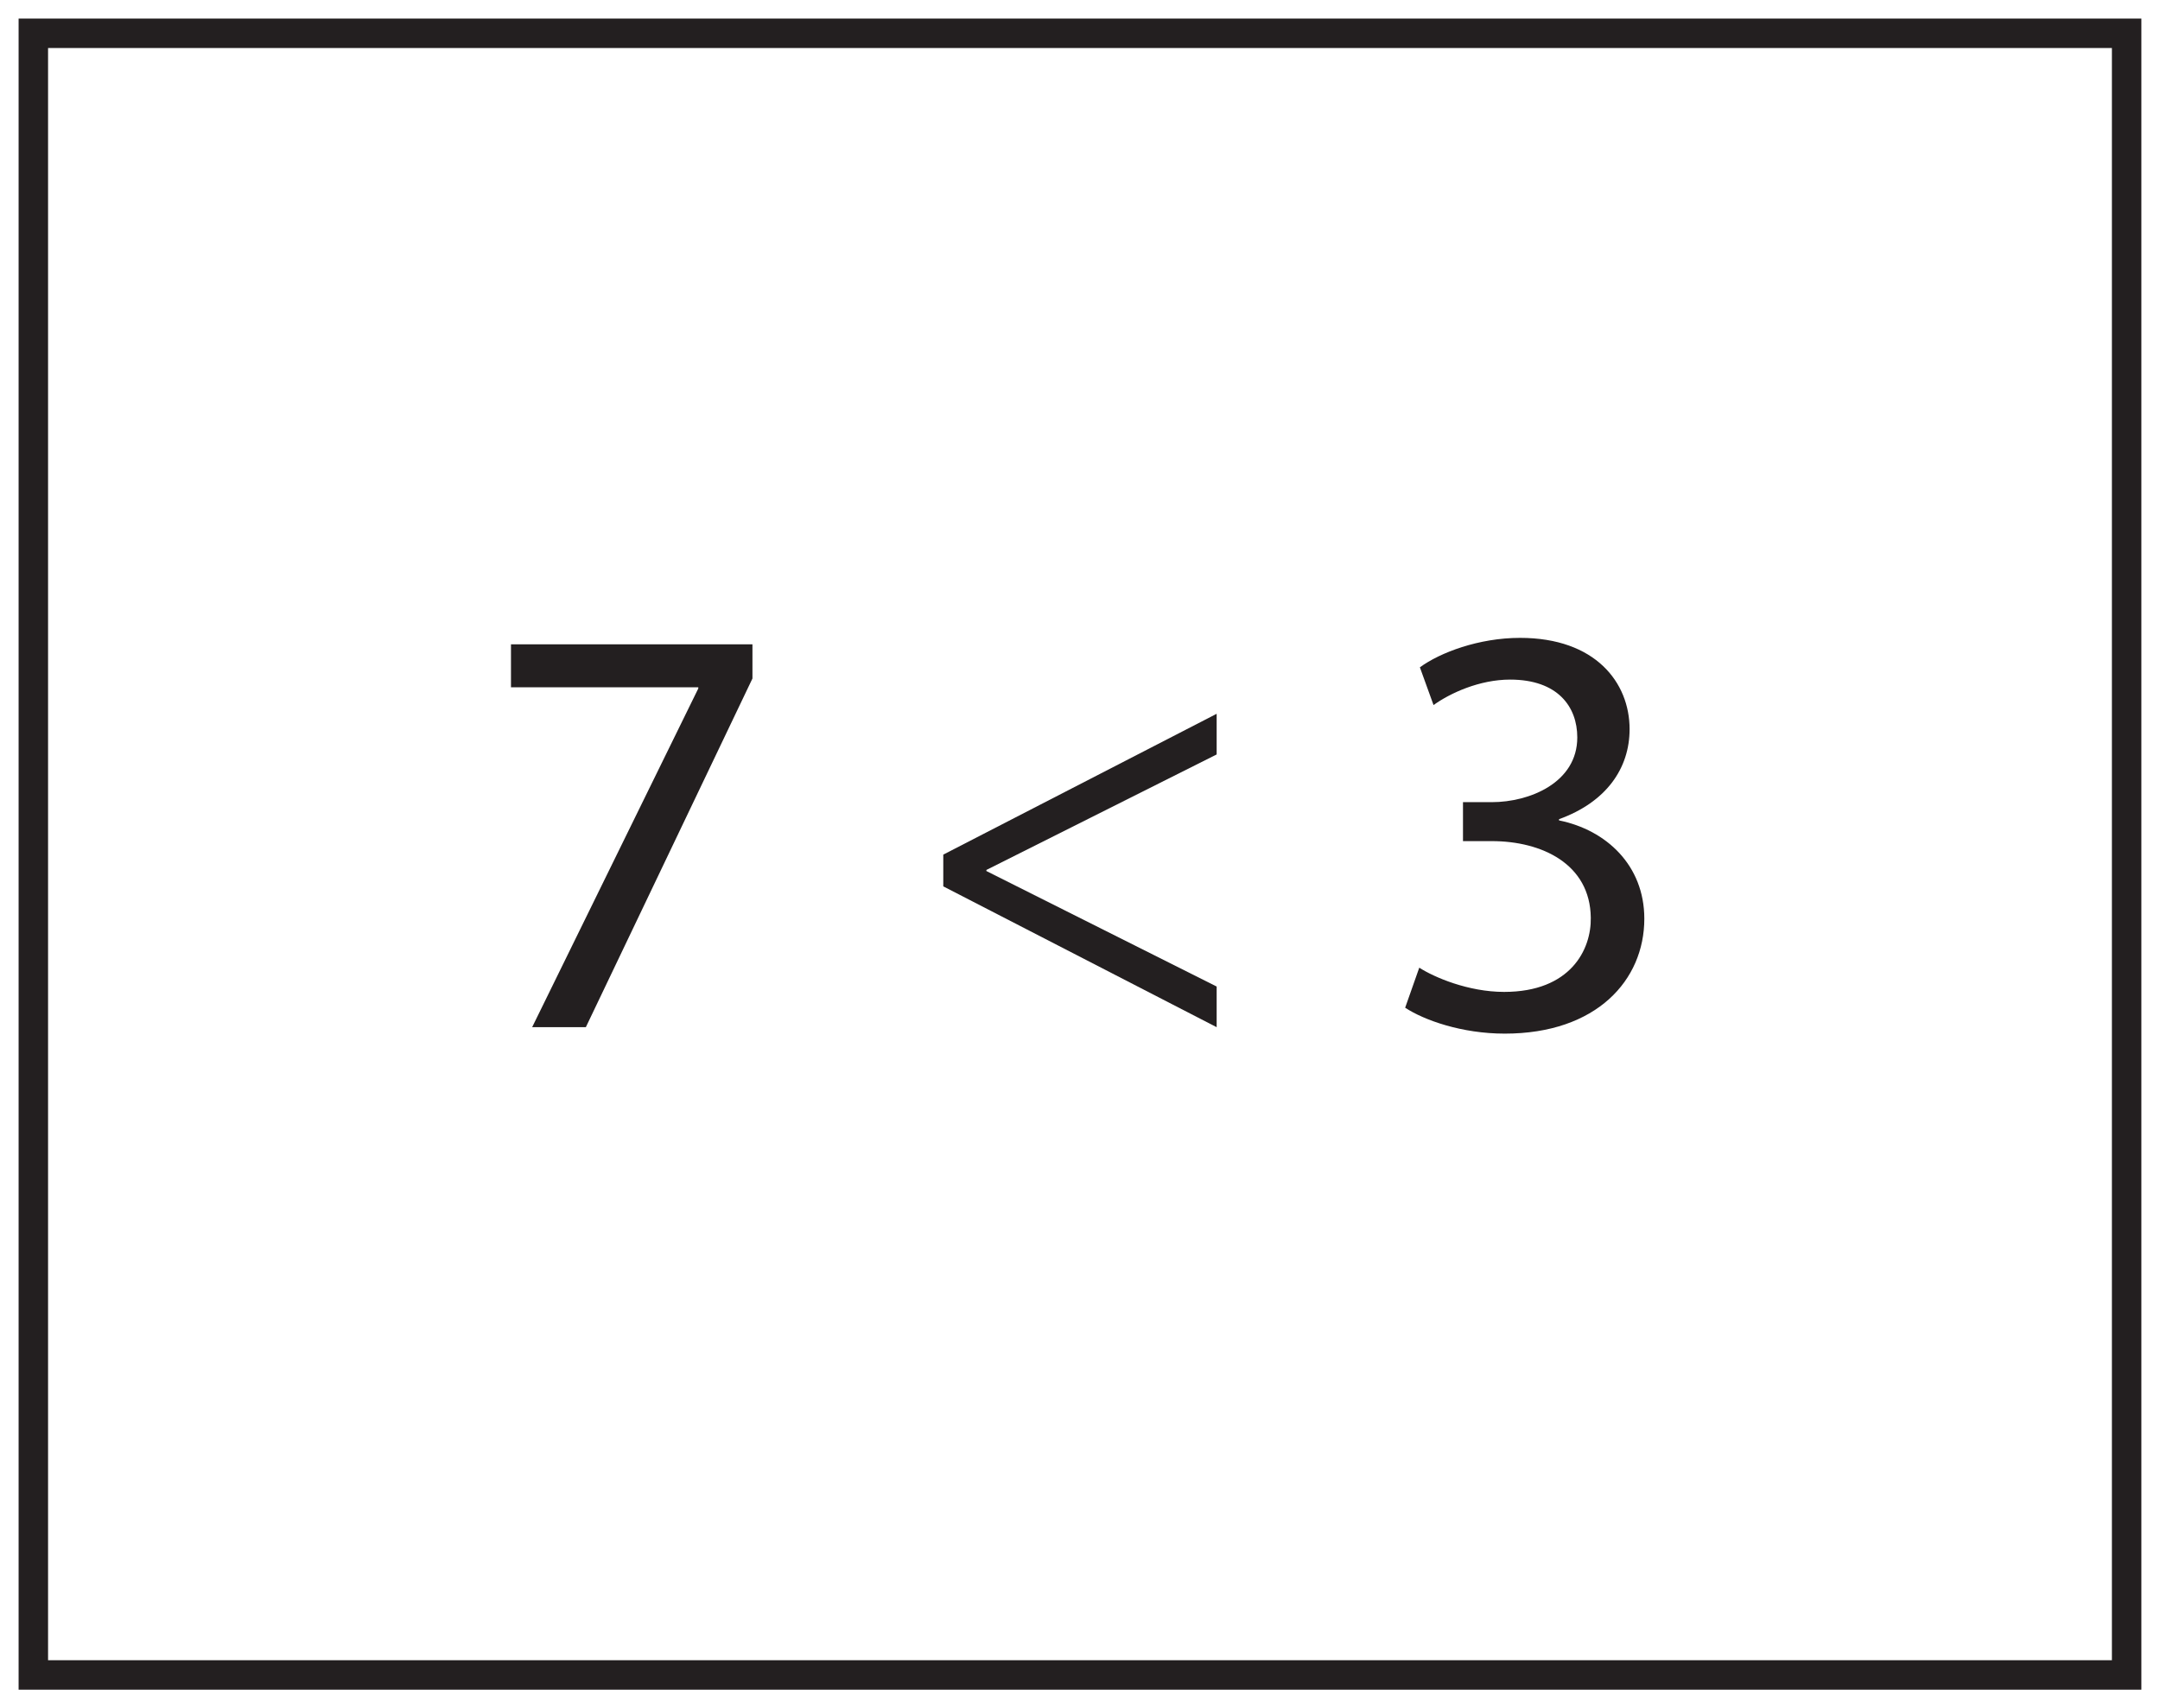
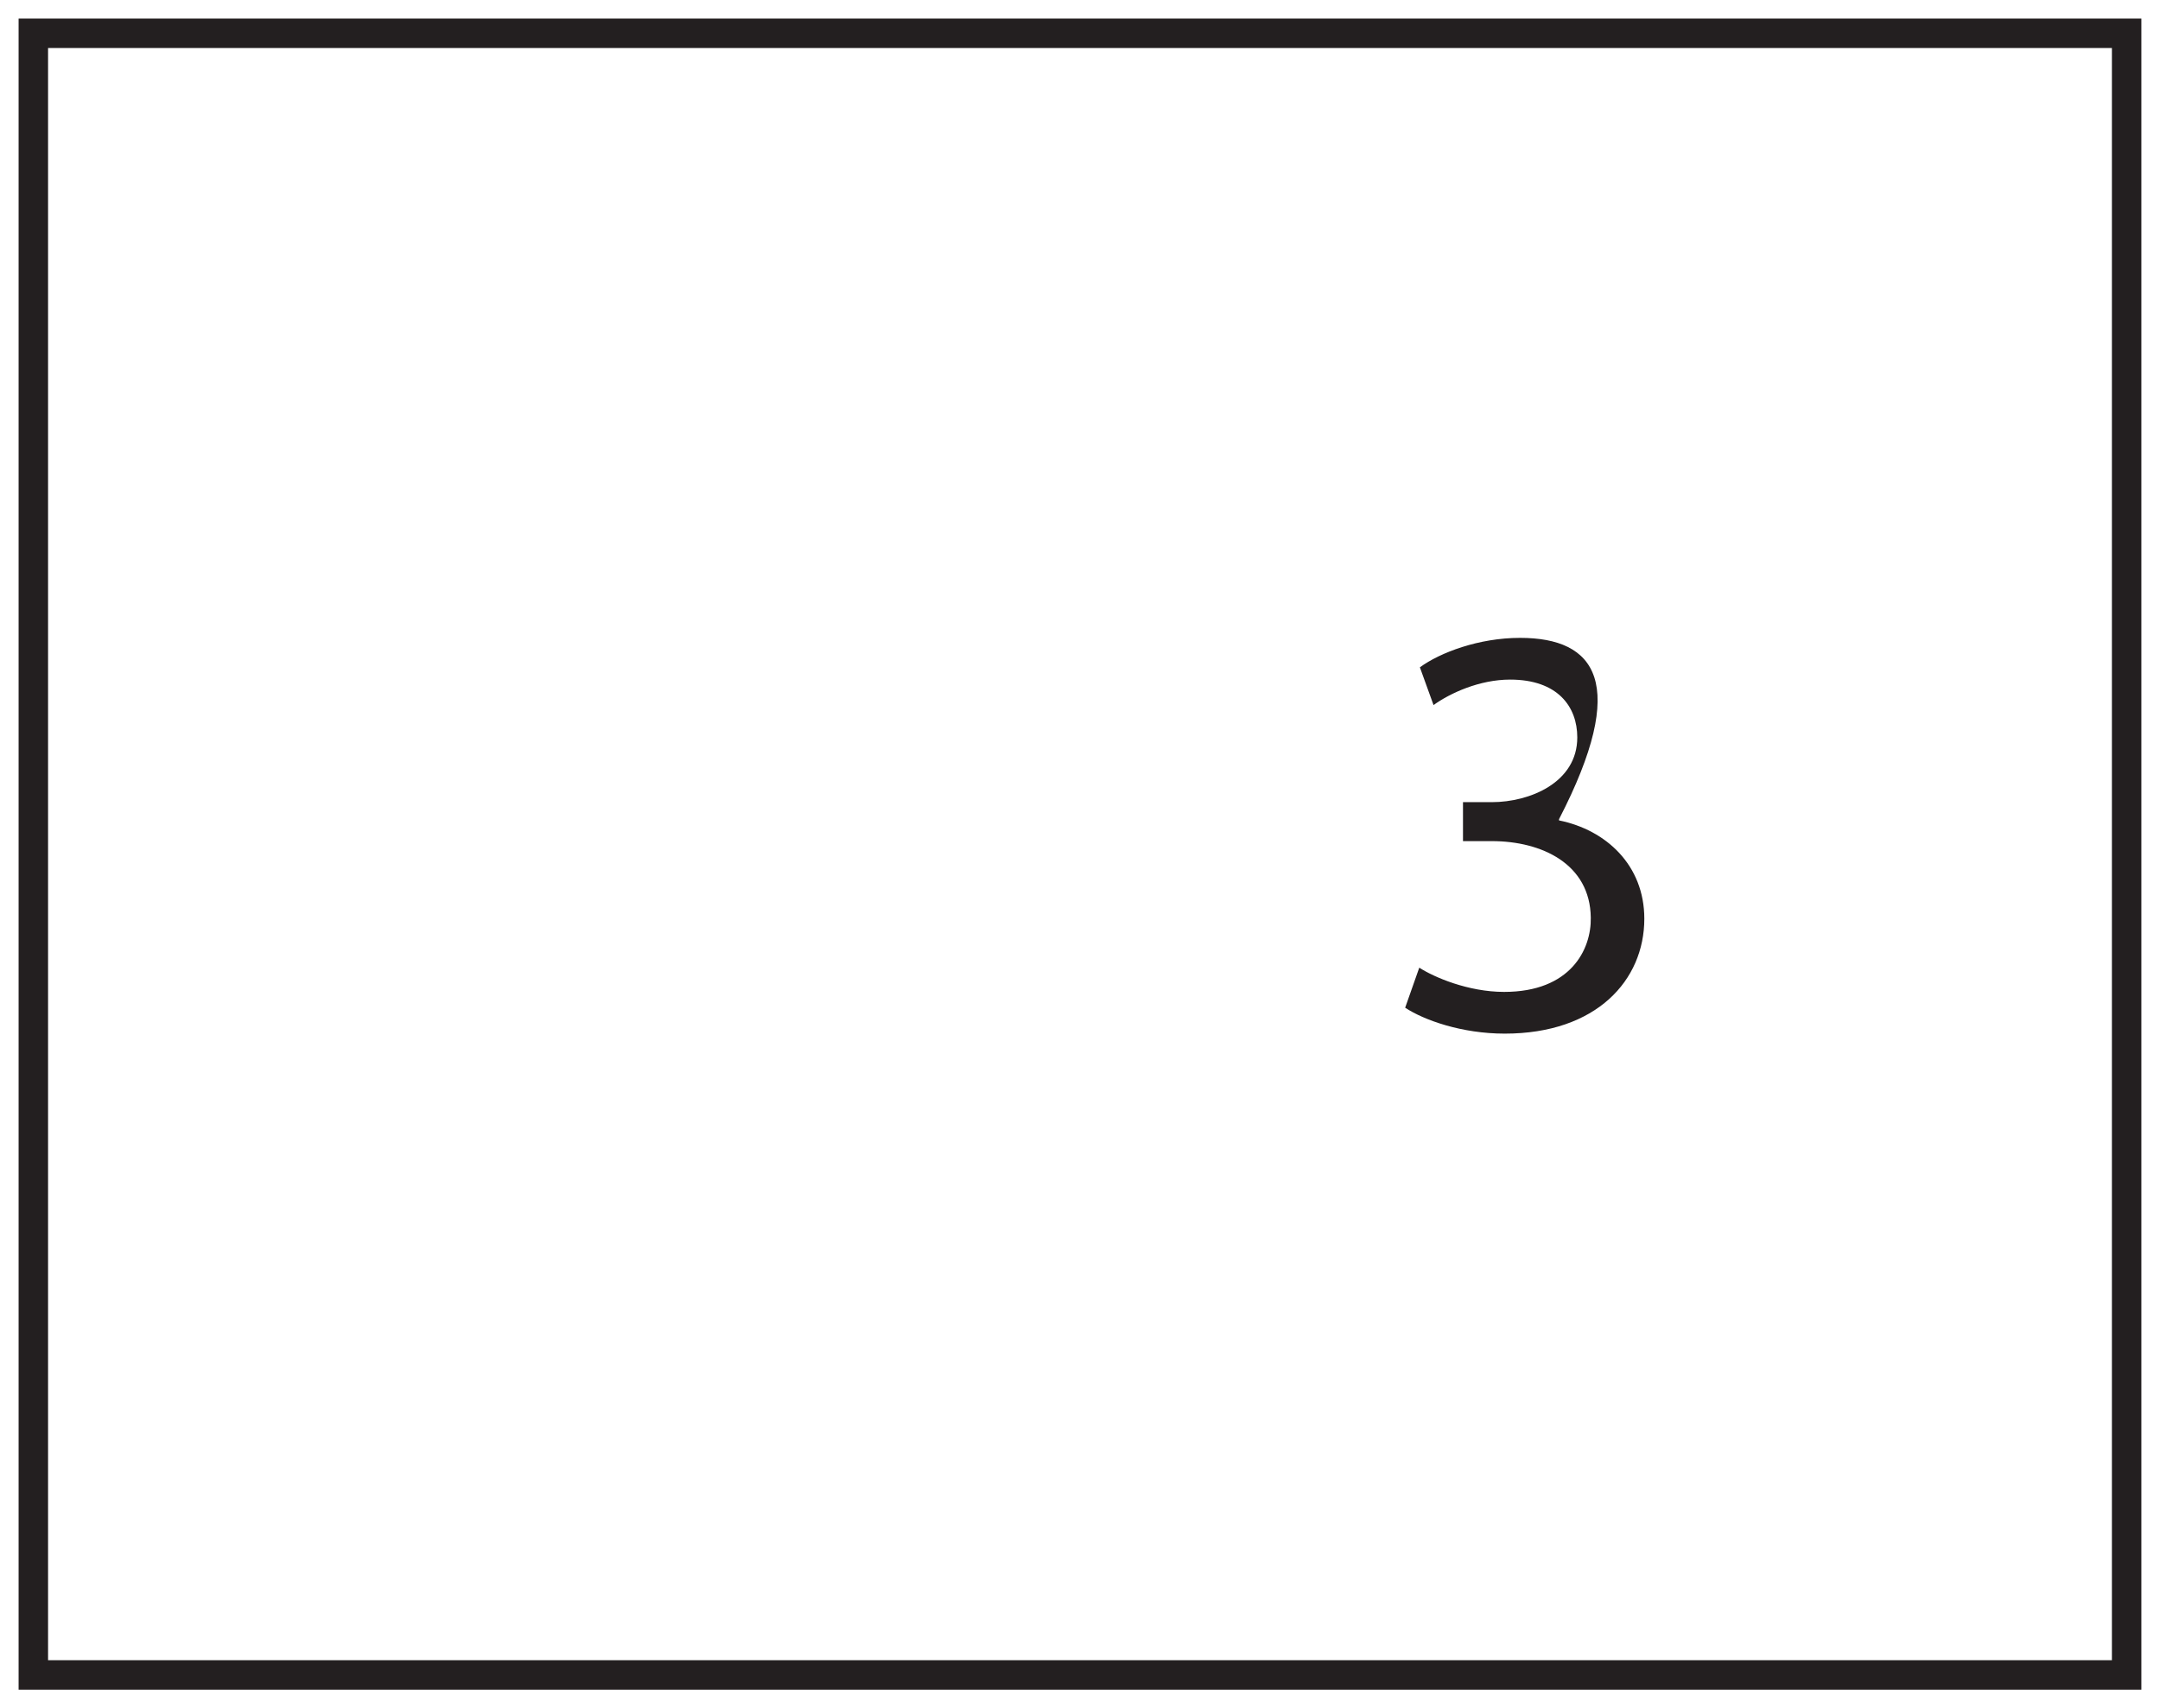
<svg xmlns="http://www.w3.org/2000/svg" xmlns:xlink="http://www.w3.org/1999/xlink" width="220pt" height="174pt" viewBox="0 0 220 174" version="1.1">
  <defs>
    <g>
      <symbol overflow="visible" id="glyph0-0">
-         <path style="stroke:none;" d="M 0 0 L 30 0 L 30 -42 L 0 -42 Z M 15 -23.703 L 4.797 -39 L 25.203 -39 Z M 16.797 -21 L 27 -36.297 L 27 -5.703 Z M 4.797 -3 L 15 -18.297 L 25.203 -3 Z M 3 -36.297 L 13.203 -21 L 3 -5.703 Z M 3 -36.297 " />
-       </symbol>
+         </symbol>
      <symbol overflow="visible" id="glyph0-1">
-         <path style="stroke:none;" d="M 3.422 -39 L 3.422 -34.625 L 22.5 -34.625 L 22.5 -34.5 L 5.578 0 L 11.047 0 L 28.016 -35.516 L 28.016 -39 Z M 3.422 -39 " />
-       </symbol>
+         </symbol>
      <symbol overflow="visible" id="glyph0-2">
        <path style="stroke:none;" d="" />
      </symbol>
      <symbol overflow="visible" id="glyph0-3">
-         <path style="stroke:none;" d="M 3.953 -14.344 L 31.797 0 L 31.797 -4.141 L 8.344 -15.906 L 8.344 -16.016 L 31.797 -27.781 L 31.797 -31.922 L 3.953 -17.578 Z M 3.953 -14.344 " />
-       </symbol>
+         </symbol>
      <symbol overflow="visible" id="glyph0-4">
-         <path style="stroke:none;" d="M 2.516 -1.984 C 4.438 -0.719 8.281 0.656 12.656 0.656 C 22.016 0.656 26.875 -4.797 26.875 -11.047 C 26.875 -16.5 22.984 -20.094 18.188 -21.062 L 18.188 -21.188 C 22.984 -22.922 25.375 -26.344 25.375 -30.359 C 25.375 -35.094 21.906 -39.656 14.219 -39.656 C 10.016 -39.656 6.062 -38.156 4.016 -36.656 L 5.406 -32.812 C 7.078 -34.016 10.078 -35.406 13.203 -35.406 C 18.062 -35.406 20.047 -32.641 20.047 -29.516 C 20.047 -24.906 15.188 -22.922 11.344 -22.922 L 8.406 -22.922 L 8.406 -18.953 L 11.344 -18.953 C 16.438 -18.953 21.359 -16.625 21.422 -11.156 C 21.484 -7.922 19.375 -3.594 12.594 -3.594 C 8.938 -3.594 5.453 -5.094 3.953 -6.062 Z M 2.516 -1.984 " />
+         <path style="stroke:none;" d="M 2.516 -1.984 C 4.438 -0.719 8.281 0.656 12.656 0.656 C 22.016 0.656 26.875 -4.797 26.875 -11.047 C 26.875 -16.5 22.984 -20.094 18.188 -21.062 L 18.188 -21.188 C 25.375 -35.094 21.906 -39.656 14.219 -39.656 C 10.016 -39.656 6.062 -38.156 4.016 -36.656 L 5.406 -32.812 C 7.078 -34.016 10.078 -35.406 13.203 -35.406 C 18.062 -35.406 20.047 -32.641 20.047 -29.516 C 20.047 -24.906 15.188 -22.922 11.344 -22.922 L 8.406 -22.922 L 8.406 -18.953 L 11.344 -18.953 C 16.438 -18.953 21.359 -16.625 21.422 -11.156 C 21.484 -7.922 19.375 -3.594 12.594 -3.594 C 8.938 -3.594 5.453 -5.094 3.953 -6.062 Z M 2.516 -1.984 " />
      </symbol>
    </g>
  </defs>
  <g id="surface1">
    <rect x="0" y="0" width="220" height="174" style="fill:rgb(100%,100%,100%);fill-opacity:1;stroke:none;" />
-     <path style=" stroke:none;fill-rule:nonzero;fill:rgb(100%,100%,100%);fill-opacity:1;" d="M 3.395 3.391 L 216.602 3.391 L 216.602 170.609 L 3.395 170.609 Z M 3.395 3.391 " />
    <path style=" stroke:none;fill-rule:nonzero;fill:rgb(13.73%,12.16%,12.549%);fill-opacity:1;" d="M 218.102 1.891 L 1.895 1.891 L 1.895 172.109 L 218.102 172.109 Z M 215.102 169.109 L 4.895 169.109 L 4.895 4.891 L 215.102 4.891 Z M 215.102 169.109 " />
    <g style="fill:rgb(13.73%,12.16%,12.549%);fill-opacity:1;">
      <use xlink:href="#glyph0-1" x="48.622" y="104.629" />
      <use xlink:href="#glyph0-2" x="79.402" y="104.629" />
      <use xlink:href="#glyph0-3" x="92.122" y="104.629" />
      <use xlink:href="#glyph0-2" x="127.882" y="104.629" />
      <use xlink:href="#glyph0-4" x="140.602" y="104.629" />
    </g>
  </g>
</svg>